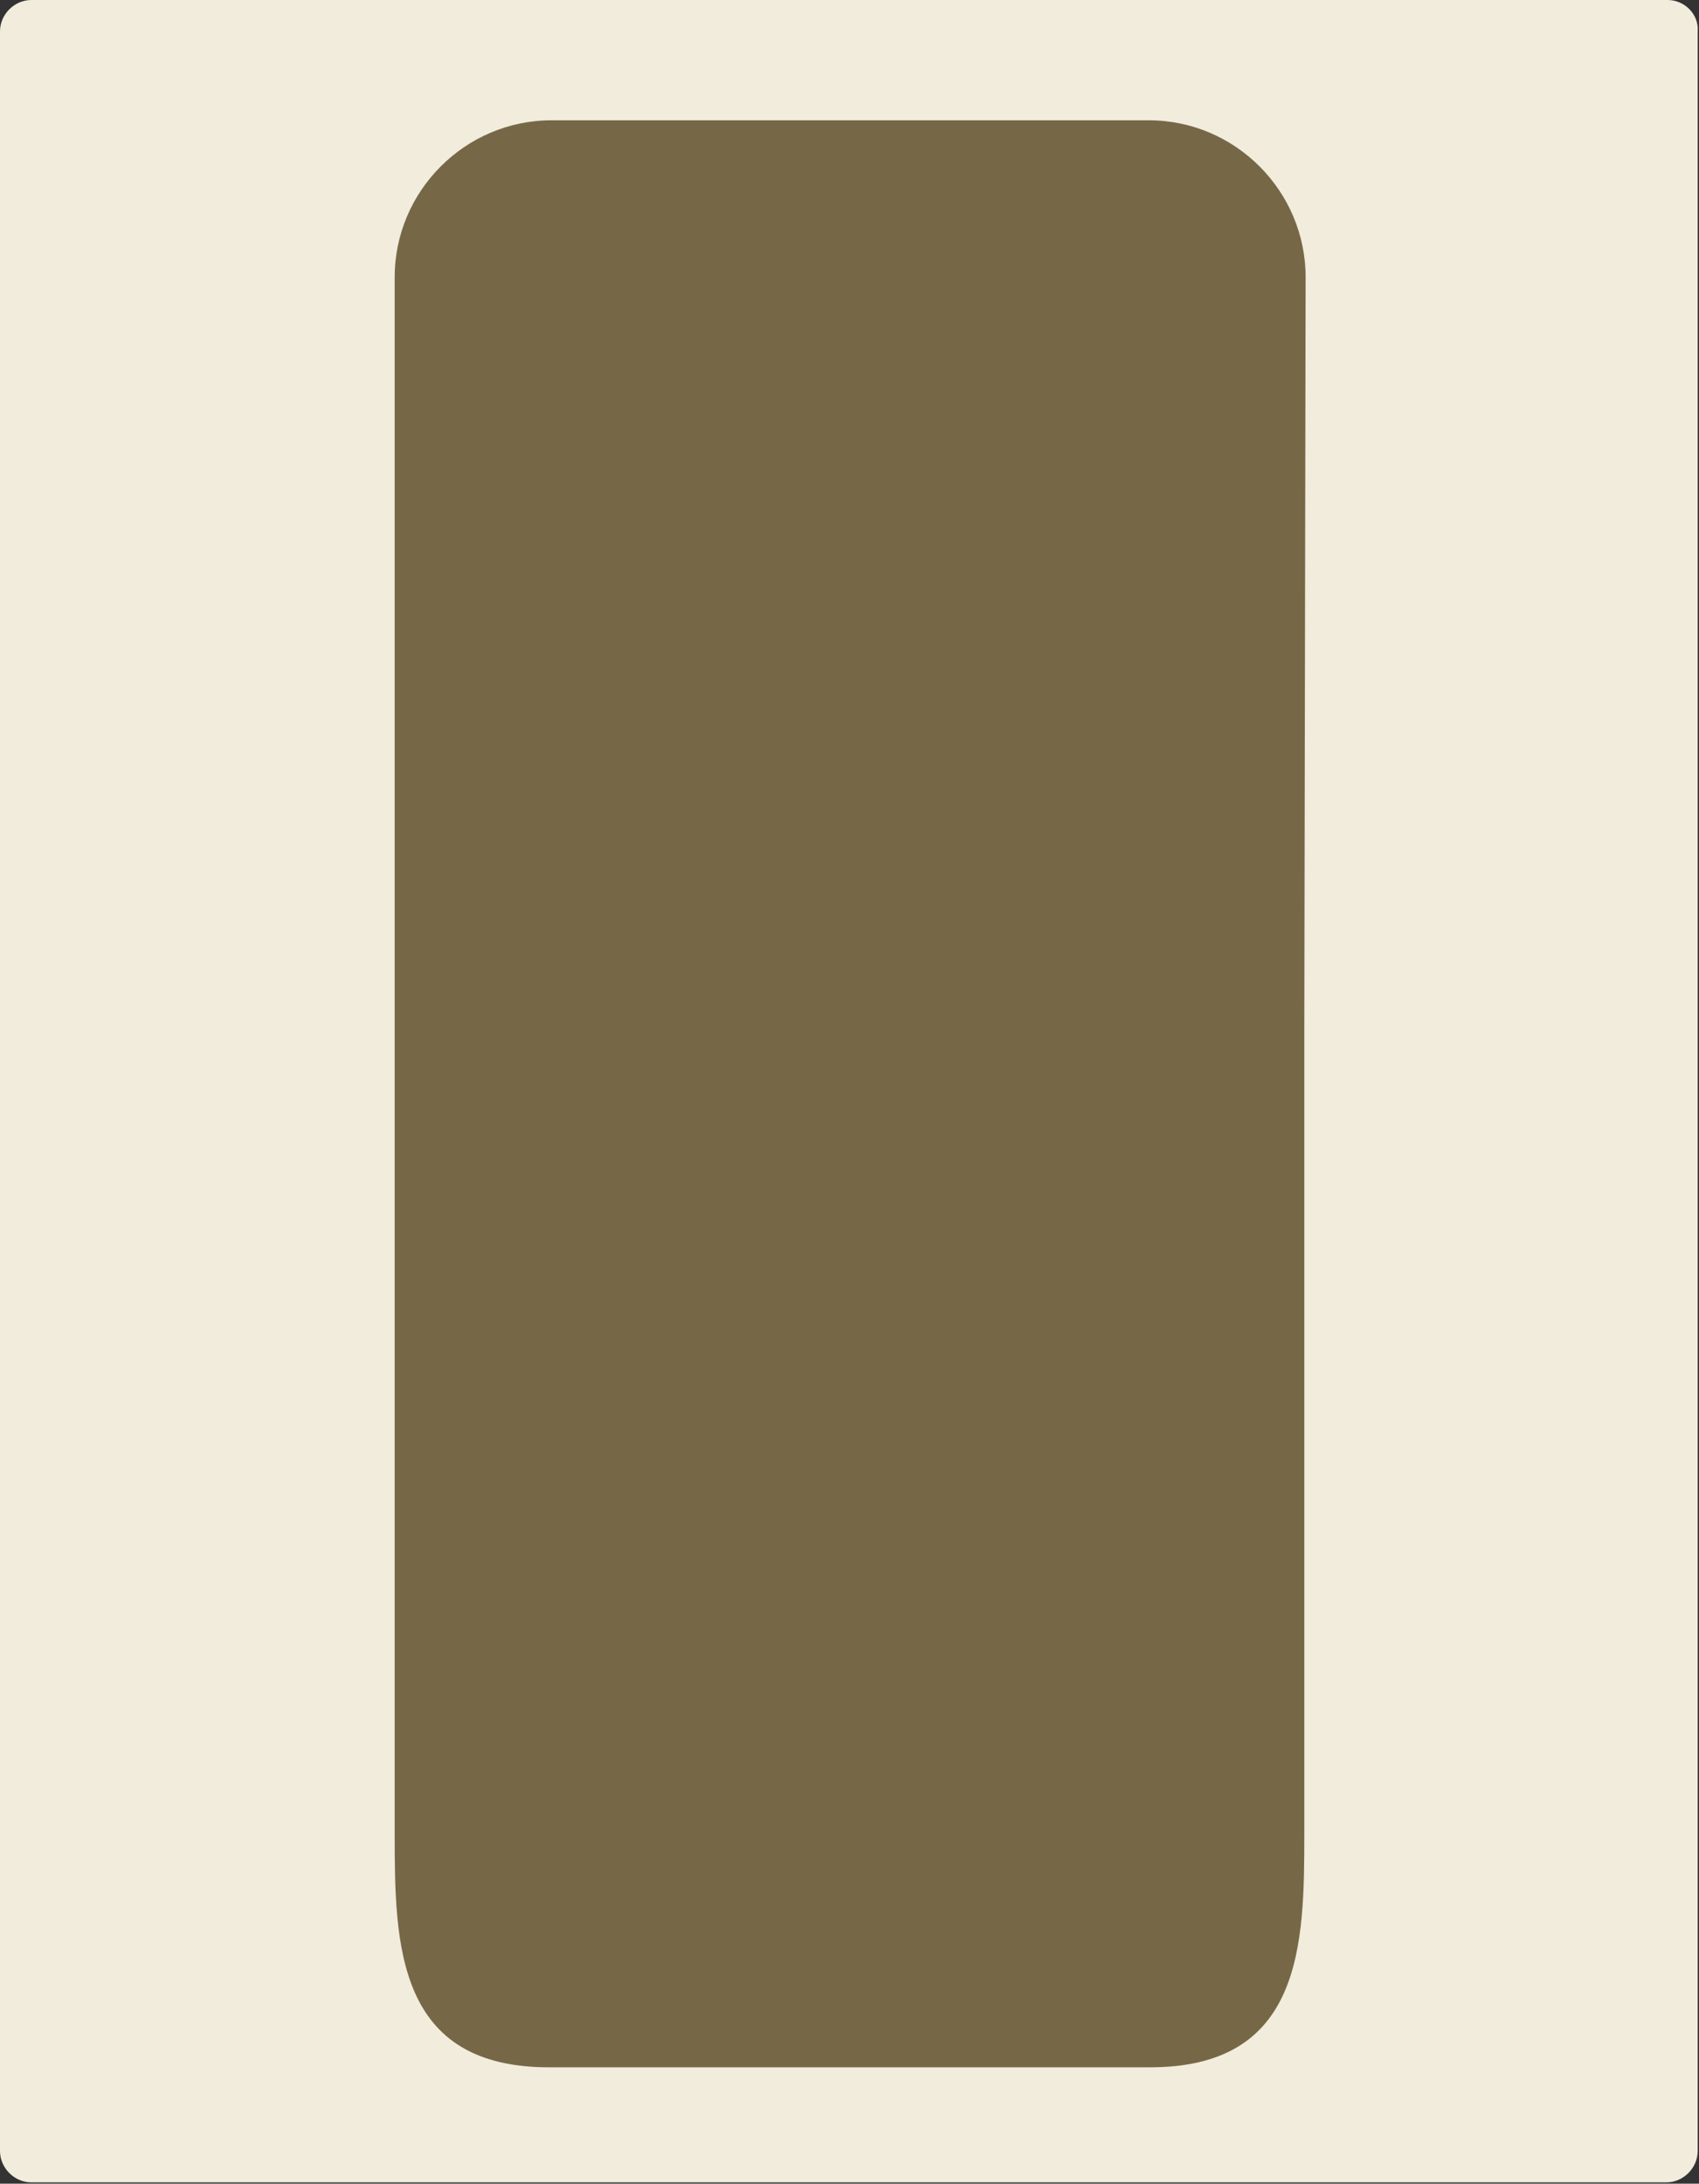
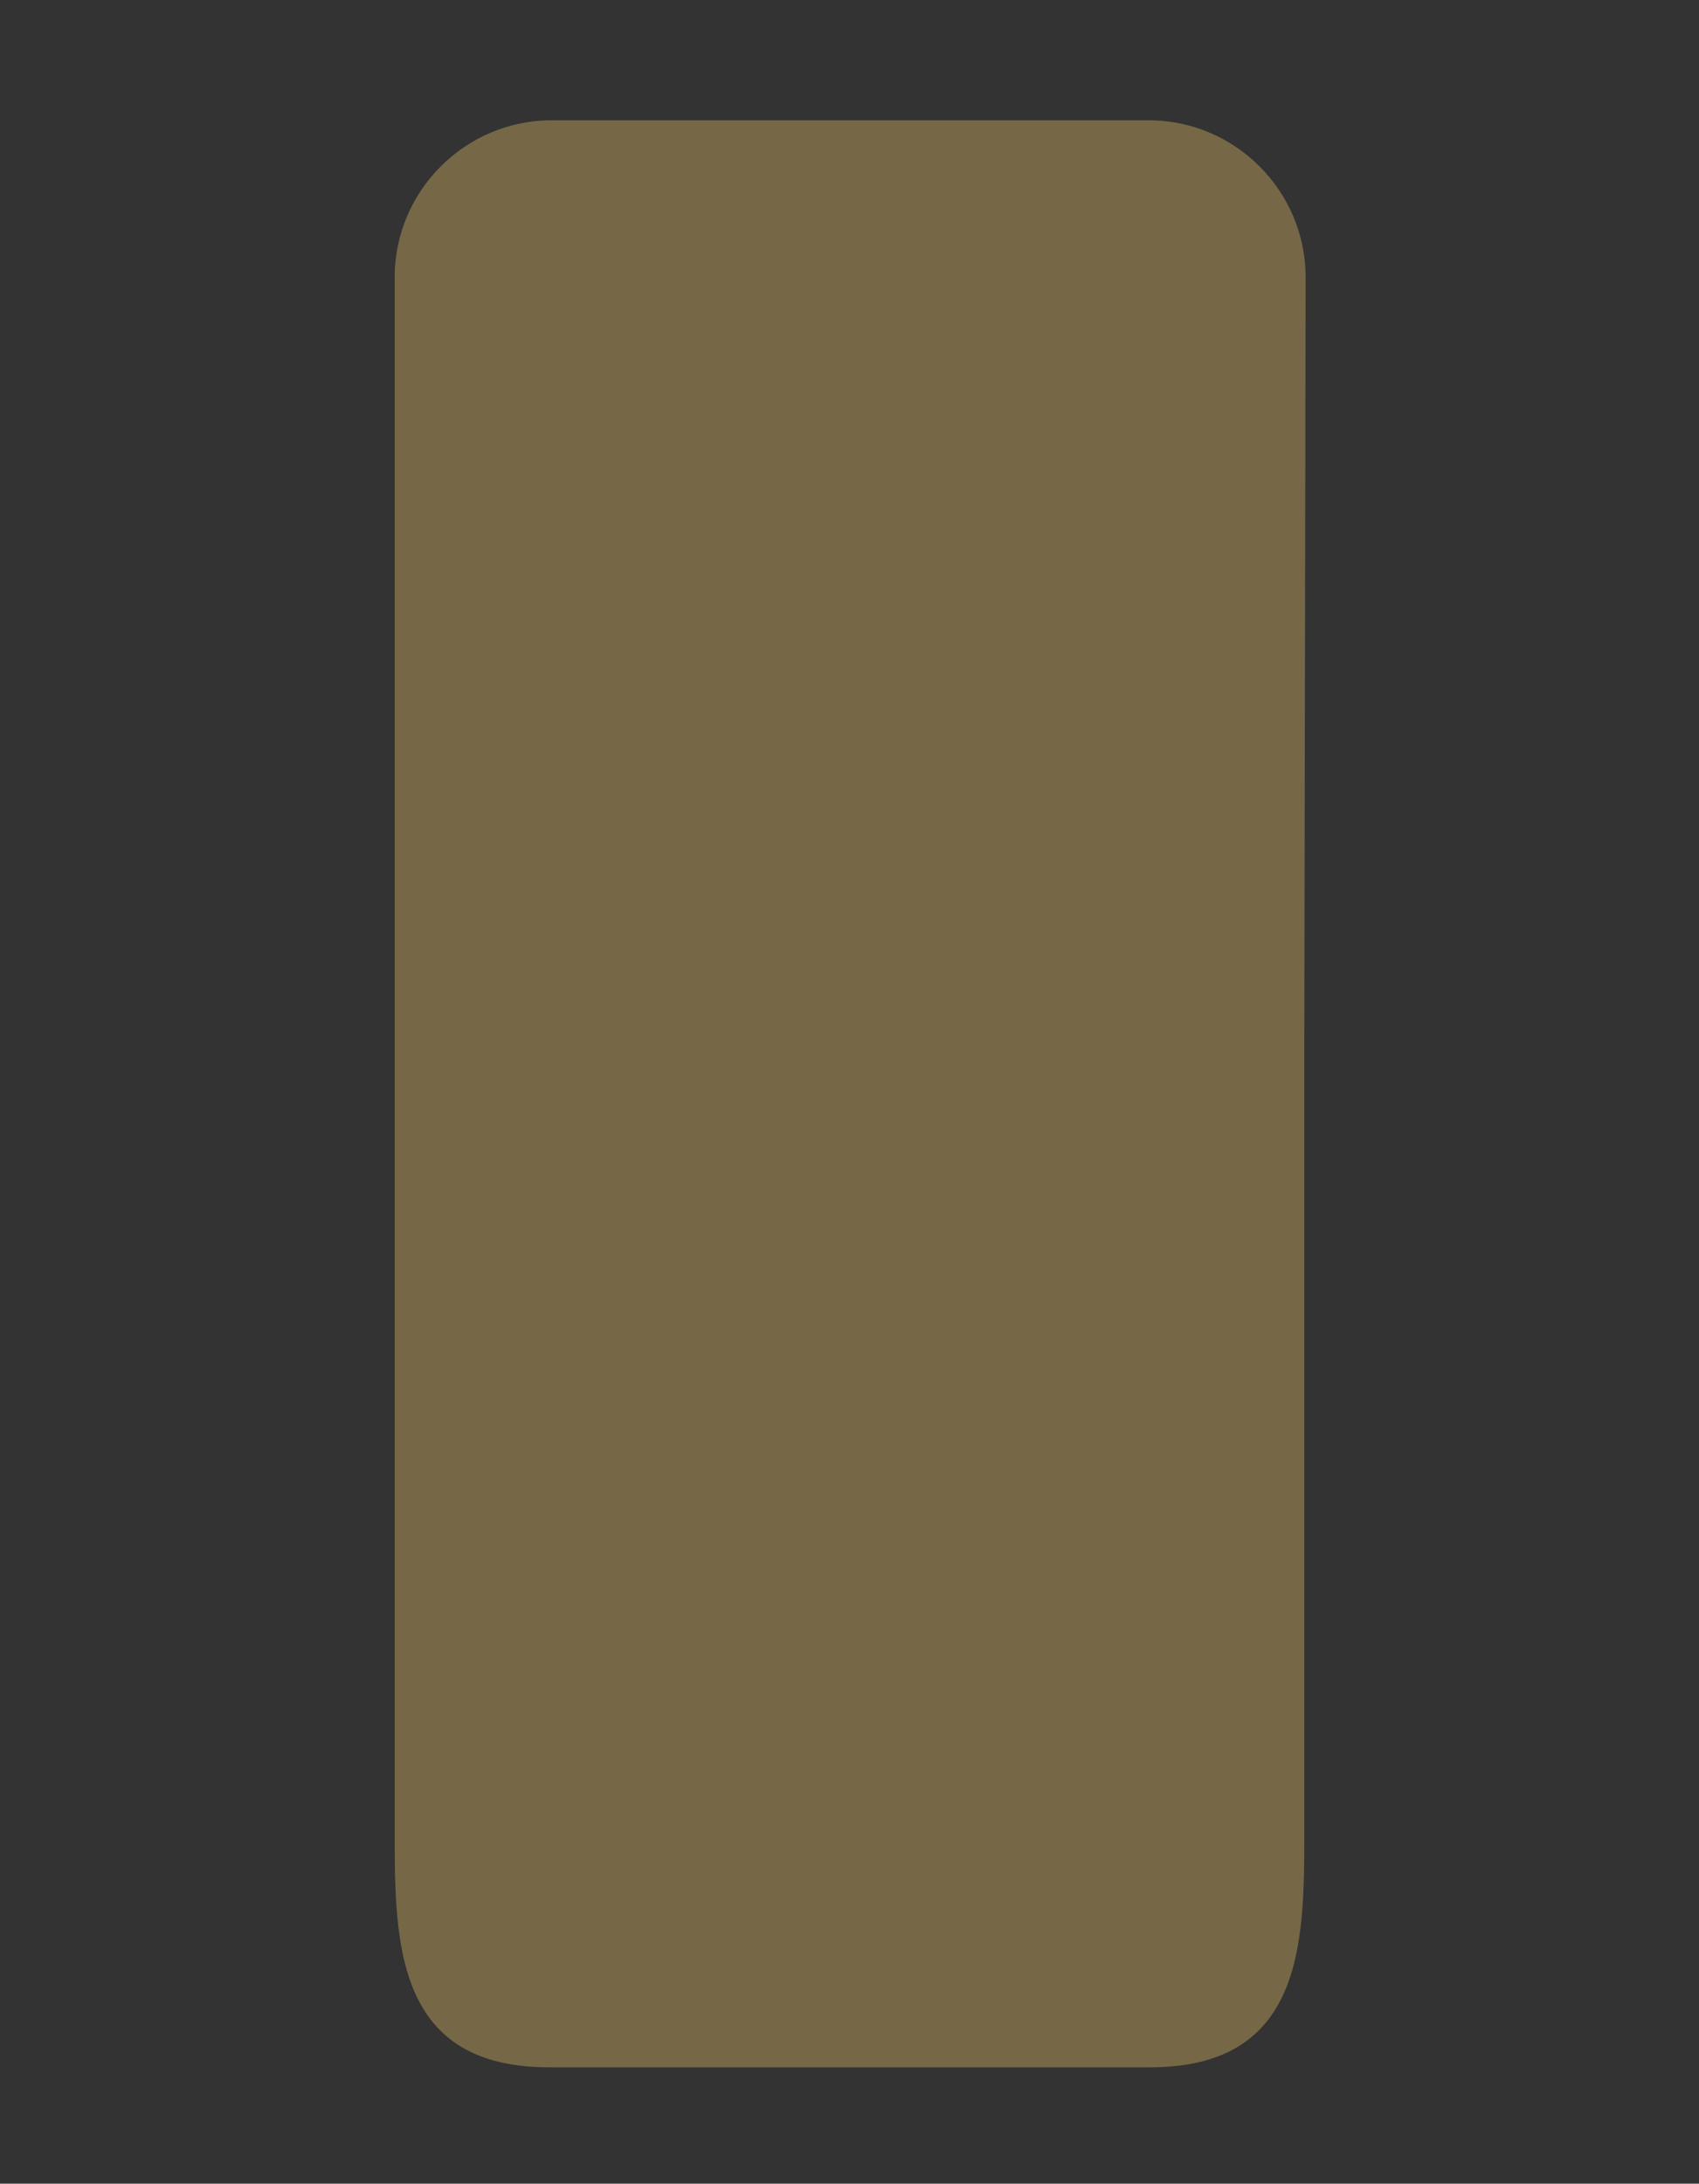
<svg xmlns="http://www.w3.org/2000/svg" viewBox="0 0 130 167" style="enable-background:new 0 0 130 167" xml:space="preserve">
  <rect x="0" y="0" width="130" height="167" fill="#333333" stroke="none" />
-   <path style="fill:none" d="M0 0h130v167H0z" />
-   <path d="M127.6 0H2.4C1.1 0 0 1.1 0 2.4v162.1c0 1.3 1.1 2.4 2.4 2.4h125.1c1.3 0 2.4-1.1 2.4-2.4V2.4c.1-1.3-1-2.4-2.3-2.4z" style="fill:#f1ecdc" />
  <path d="M99.8 78.9v61.3c0 8.5-.1 18-12 17.9H42.2c-11.9.1-12-9.4-12-17.9v-119c0-6.6 5.4-12 12-12h45.7c6.6 0 12 5.4 12 12l-.1 57.7z" style="fill:#766847" />
</svg>